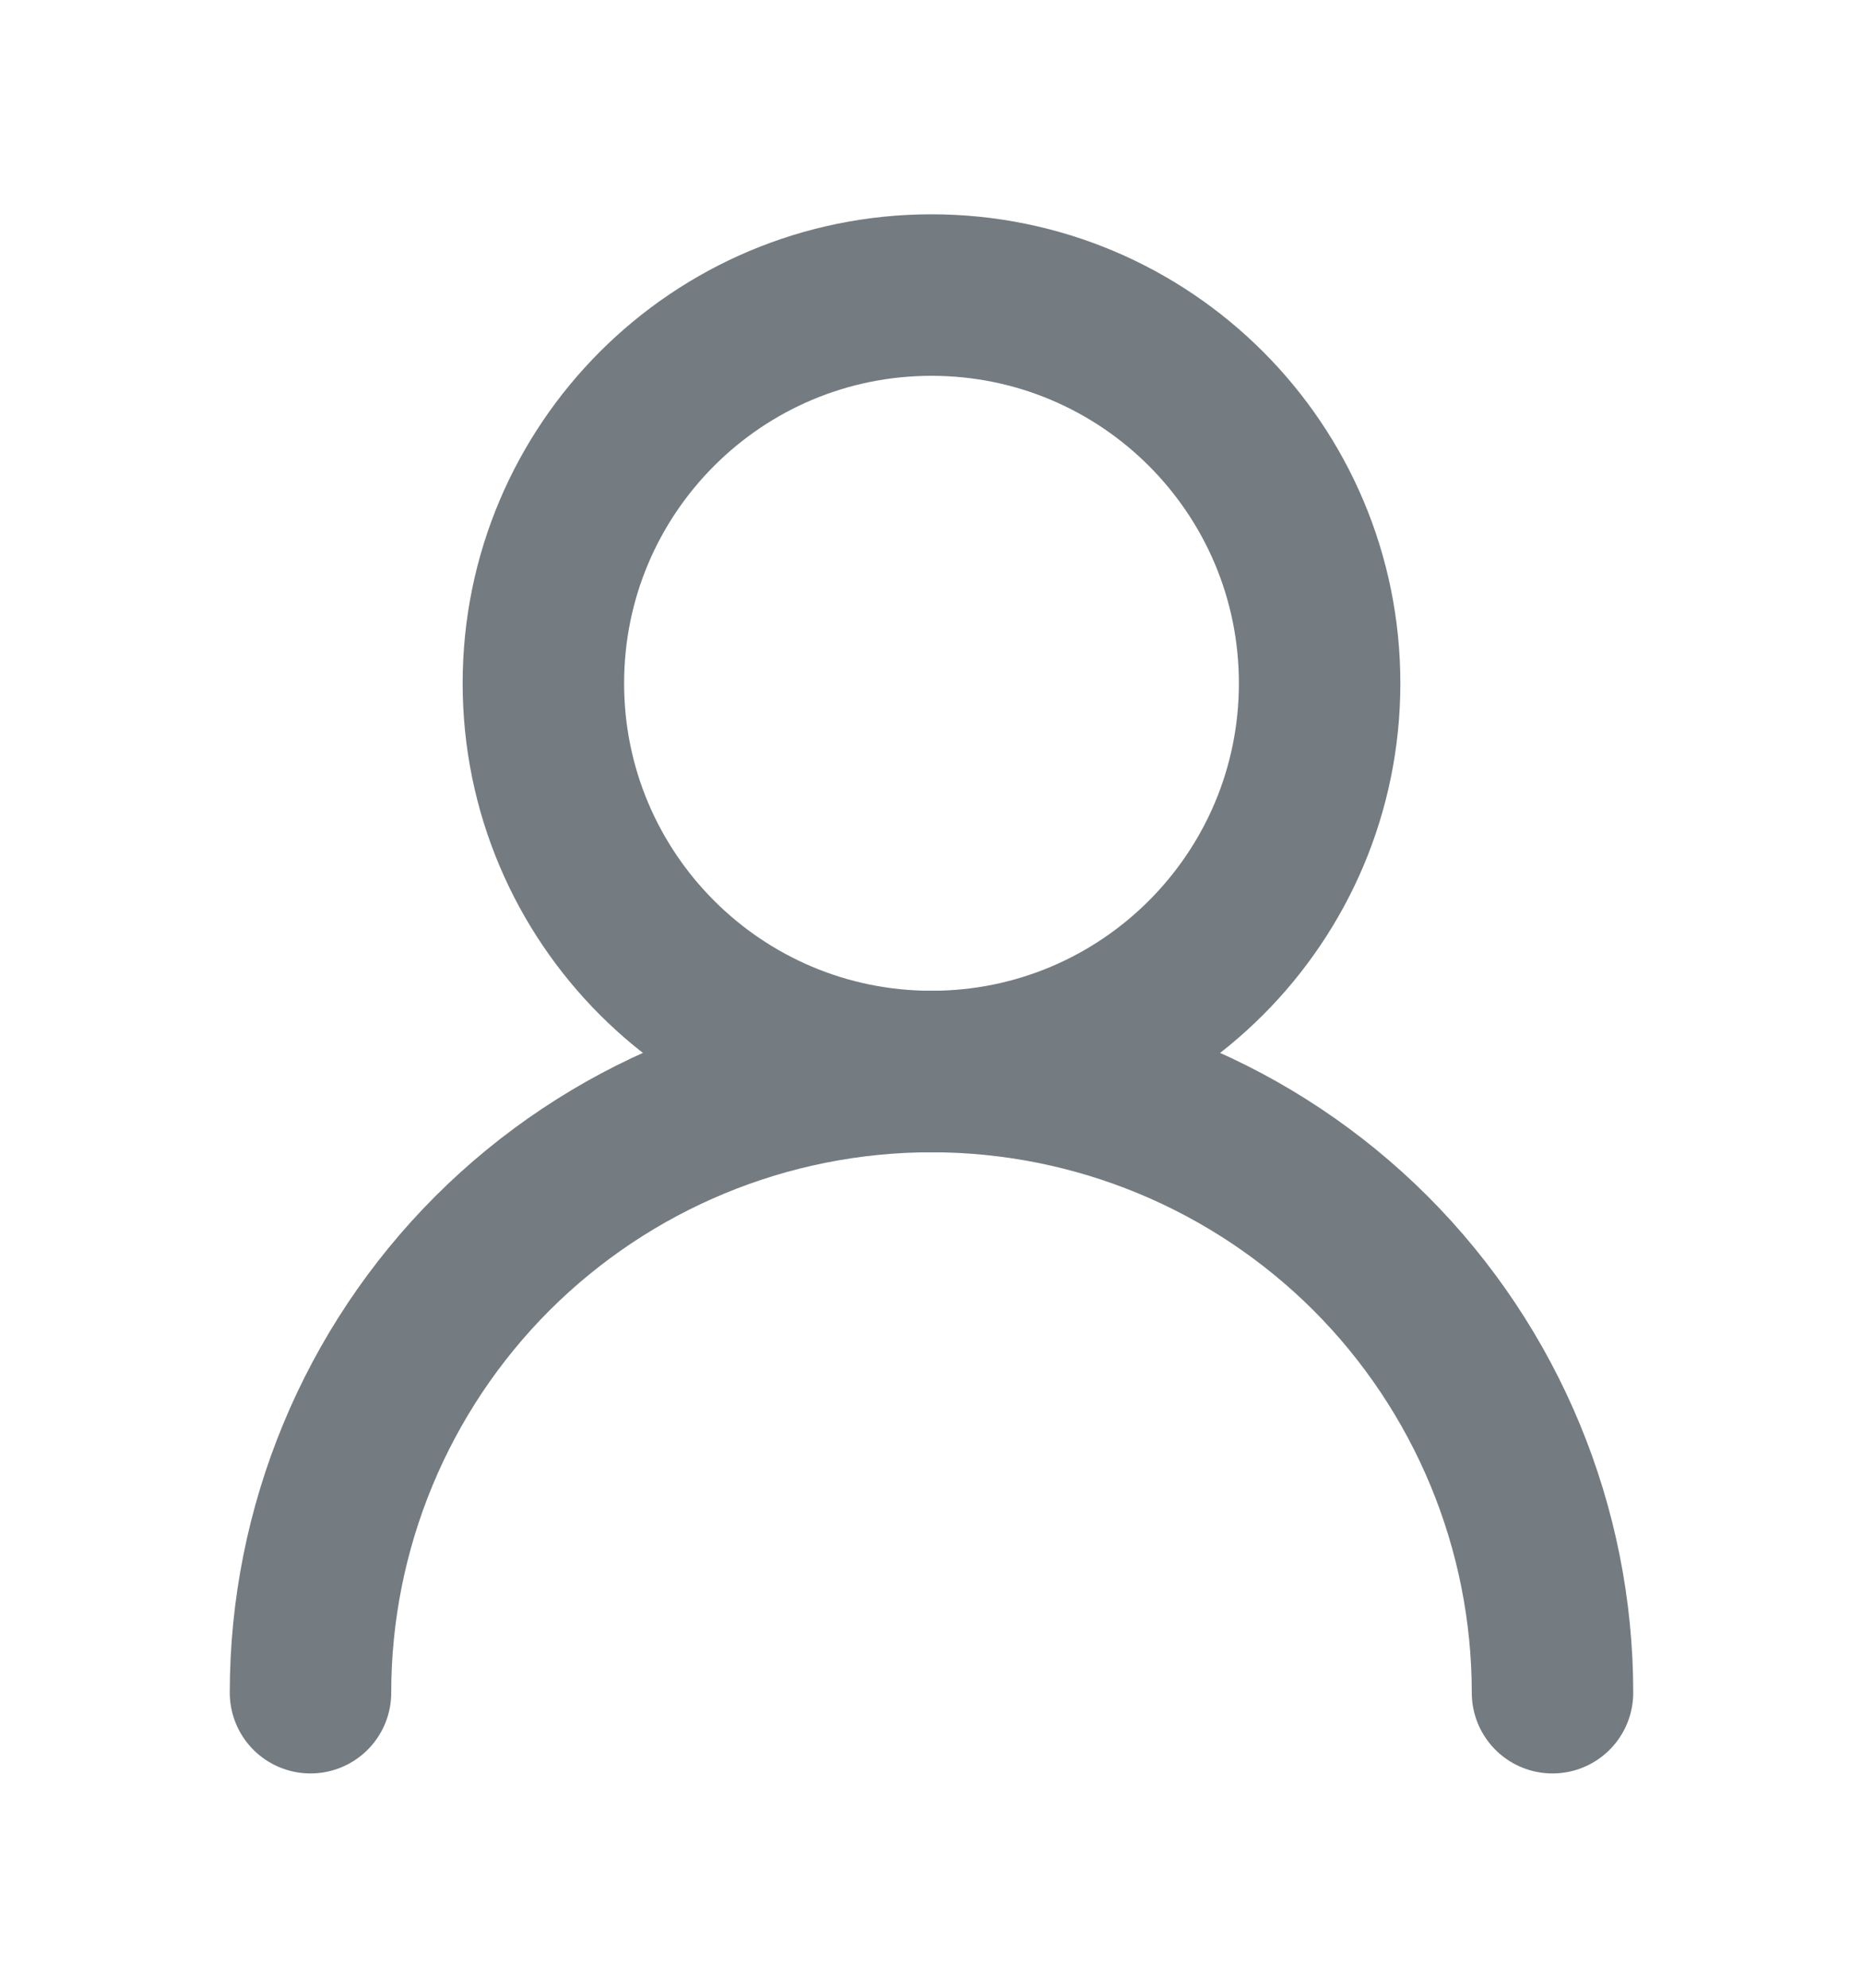
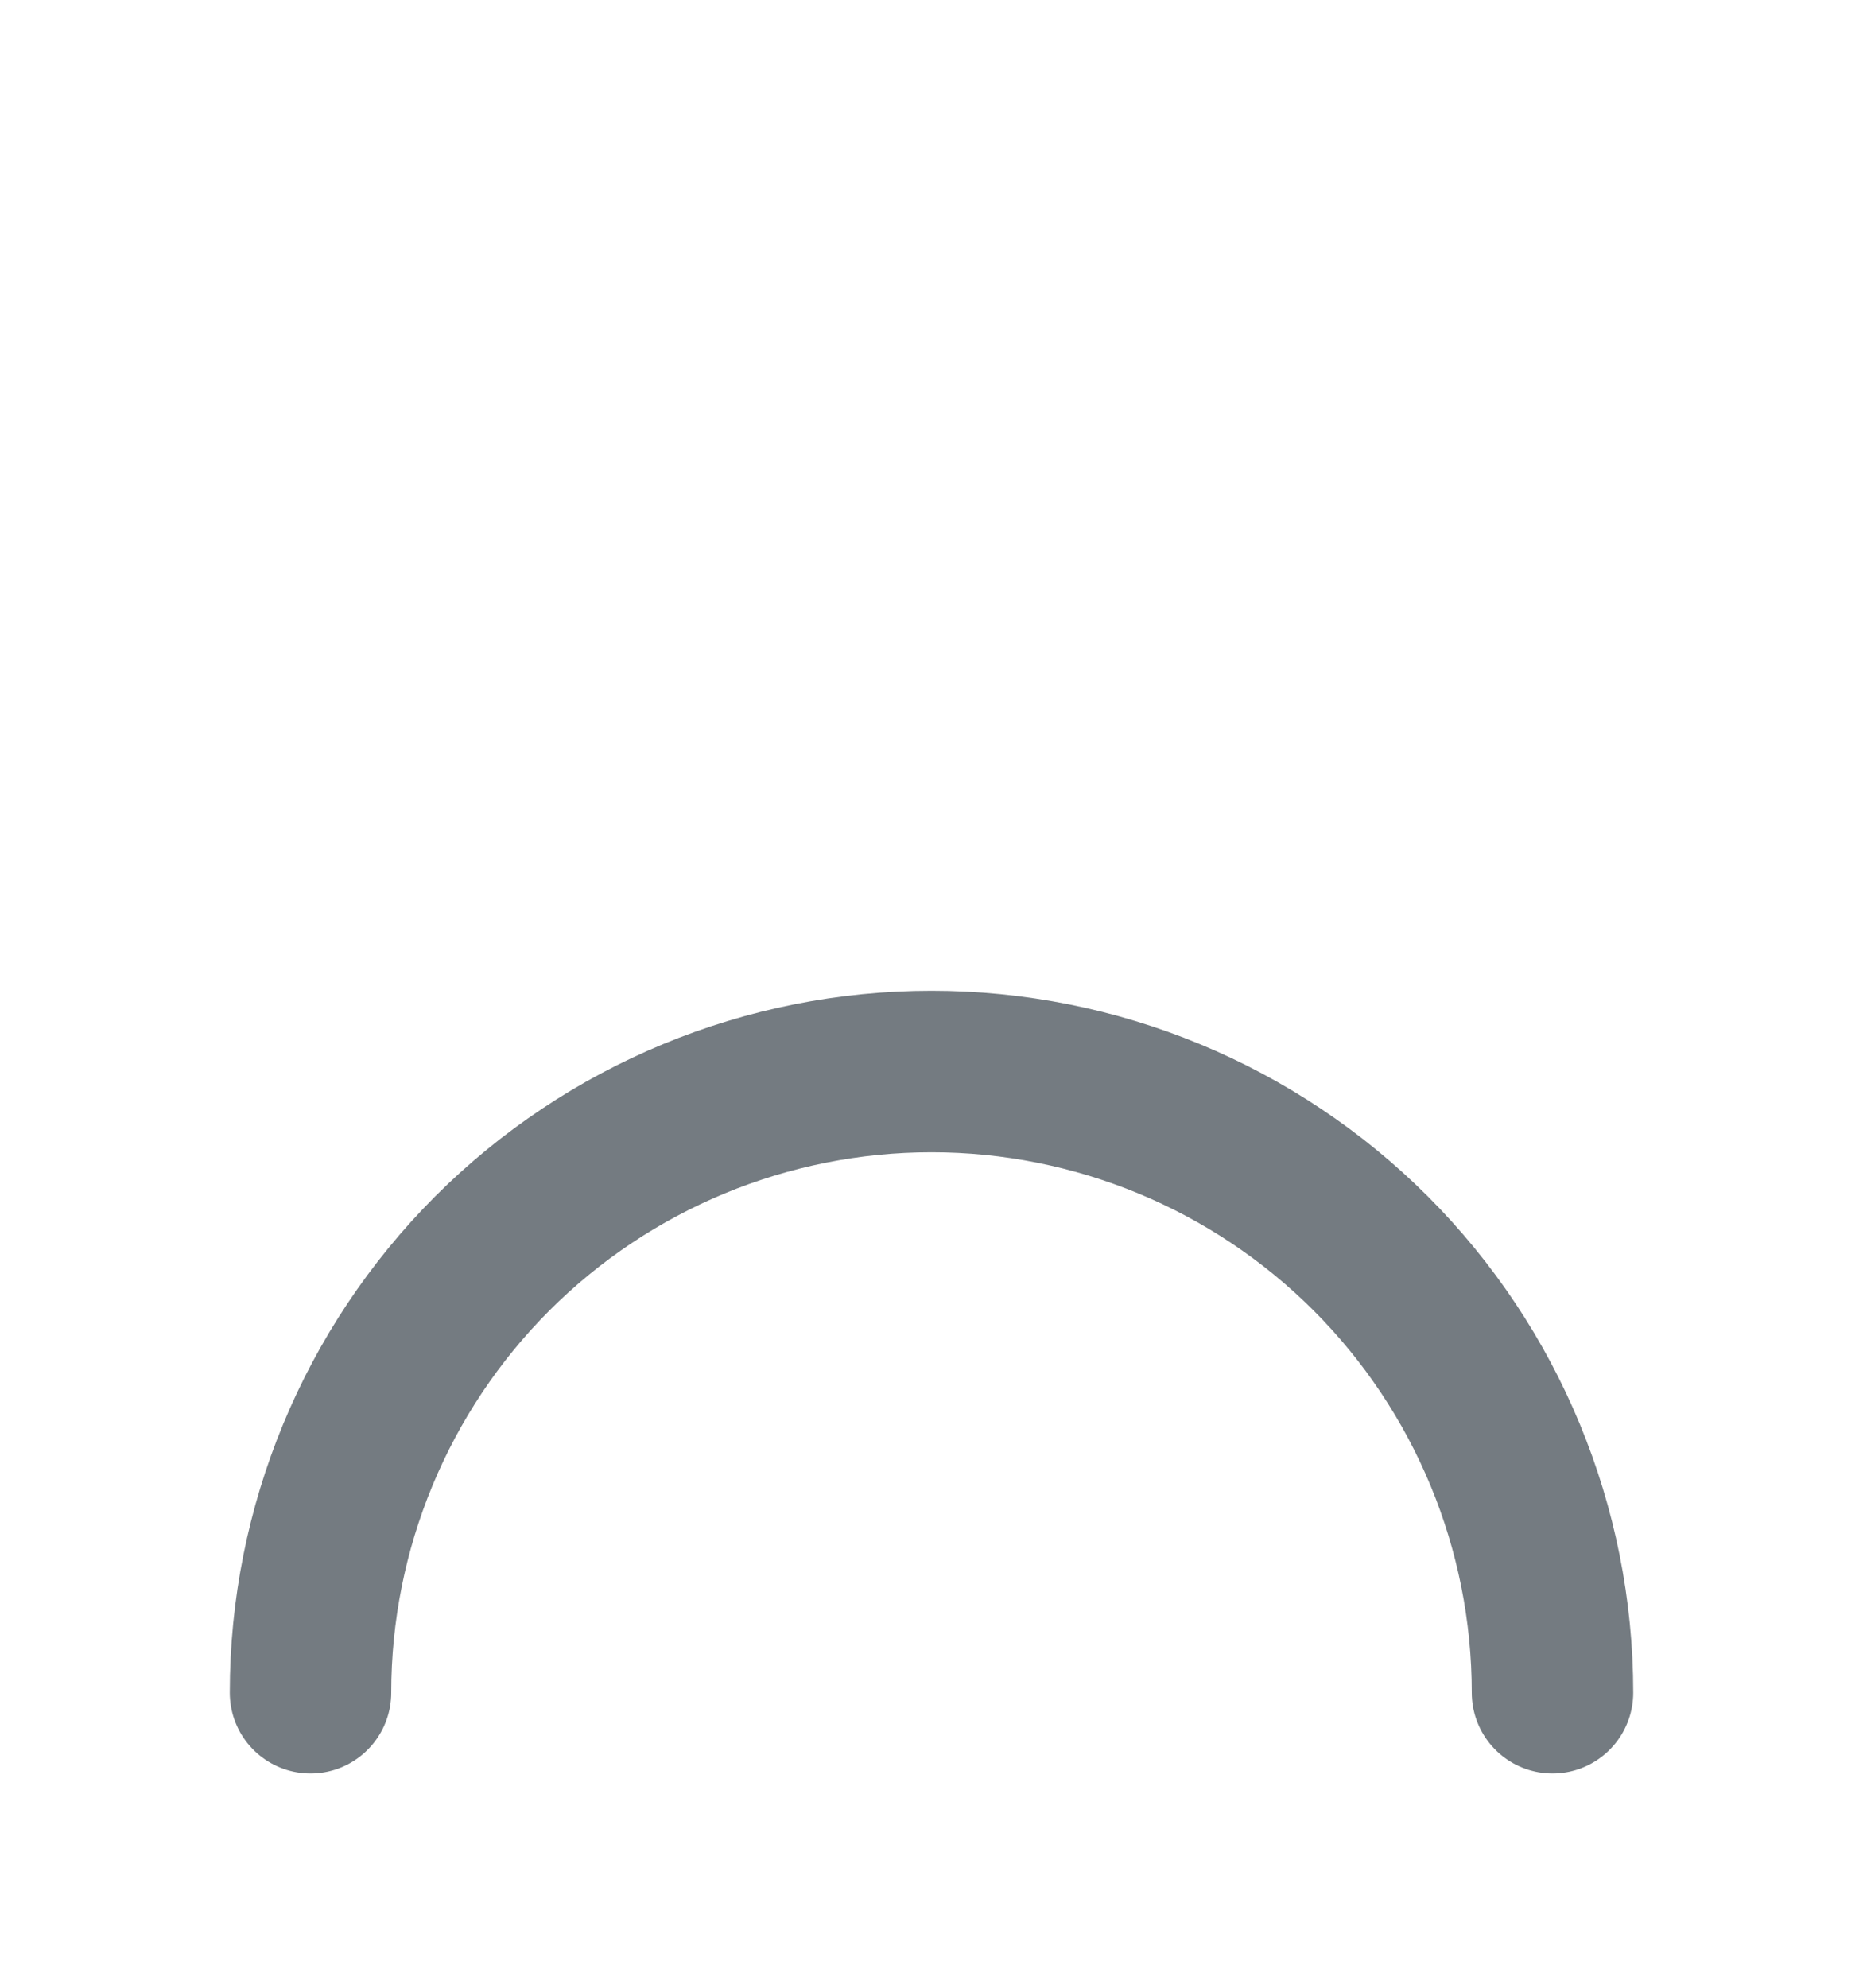
<svg xmlns="http://www.w3.org/2000/svg" width="15" height="16" viewBox="0 0 15 16" fill="none">
-   <path d="M7.5 8.625C9.226 8.625 10.625 7.226 10.625 5.5C10.625 3.774 9.226 2.375 7.5 2.375C5.774 2.375 4.375 3.774 4.375 5.5C4.375 7.226 5.774 8.625 7.5 8.625Z" stroke="#747B81" stroke-width="1.3" stroke-linecap="round" stroke-linejoin="round" />
  <path d="M12.5 13.625C12.5 12.299 11.973 11.027 11.036 10.089C10.098 9.152 8.826 8.625 7.5 8.625C6.174 8.625 4.902 9.152 3.964 10.089C3.027 11.027 2.5 12.299 2.5 13.625" stroke="#747B81" stroke-width="1.3" stroke-linecap="round" stroke-linejoin="round" />
</svg>